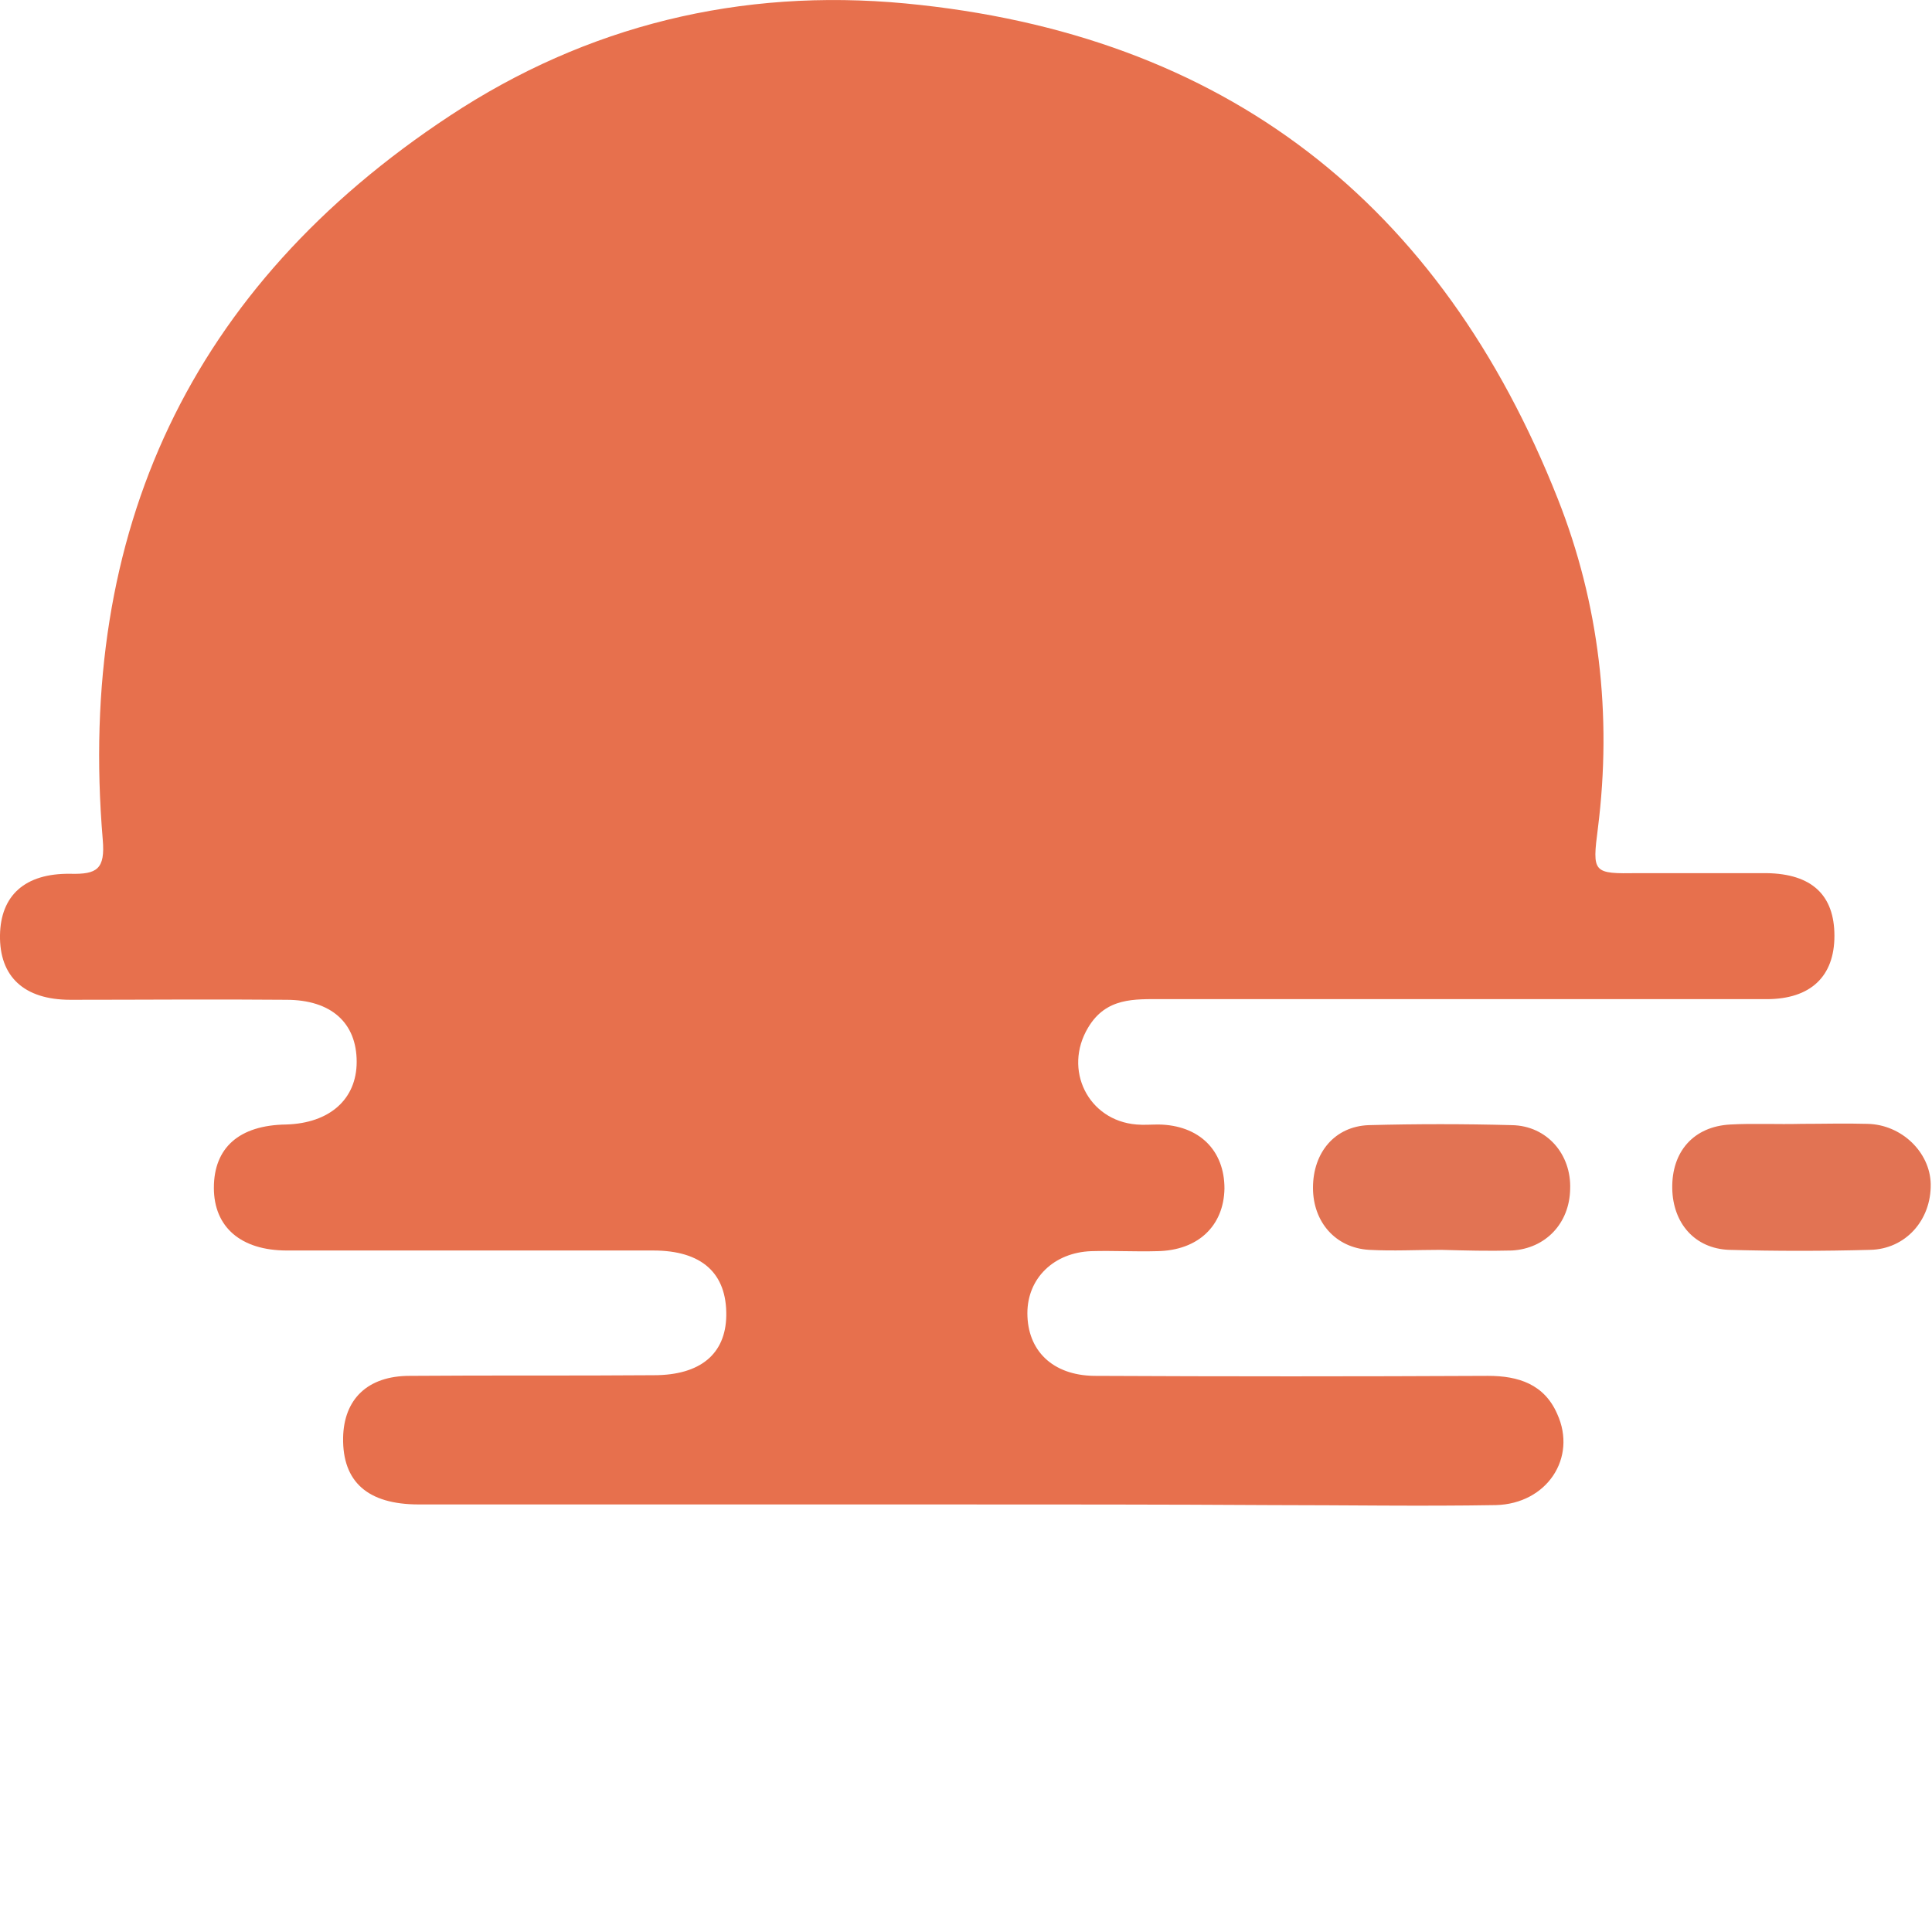
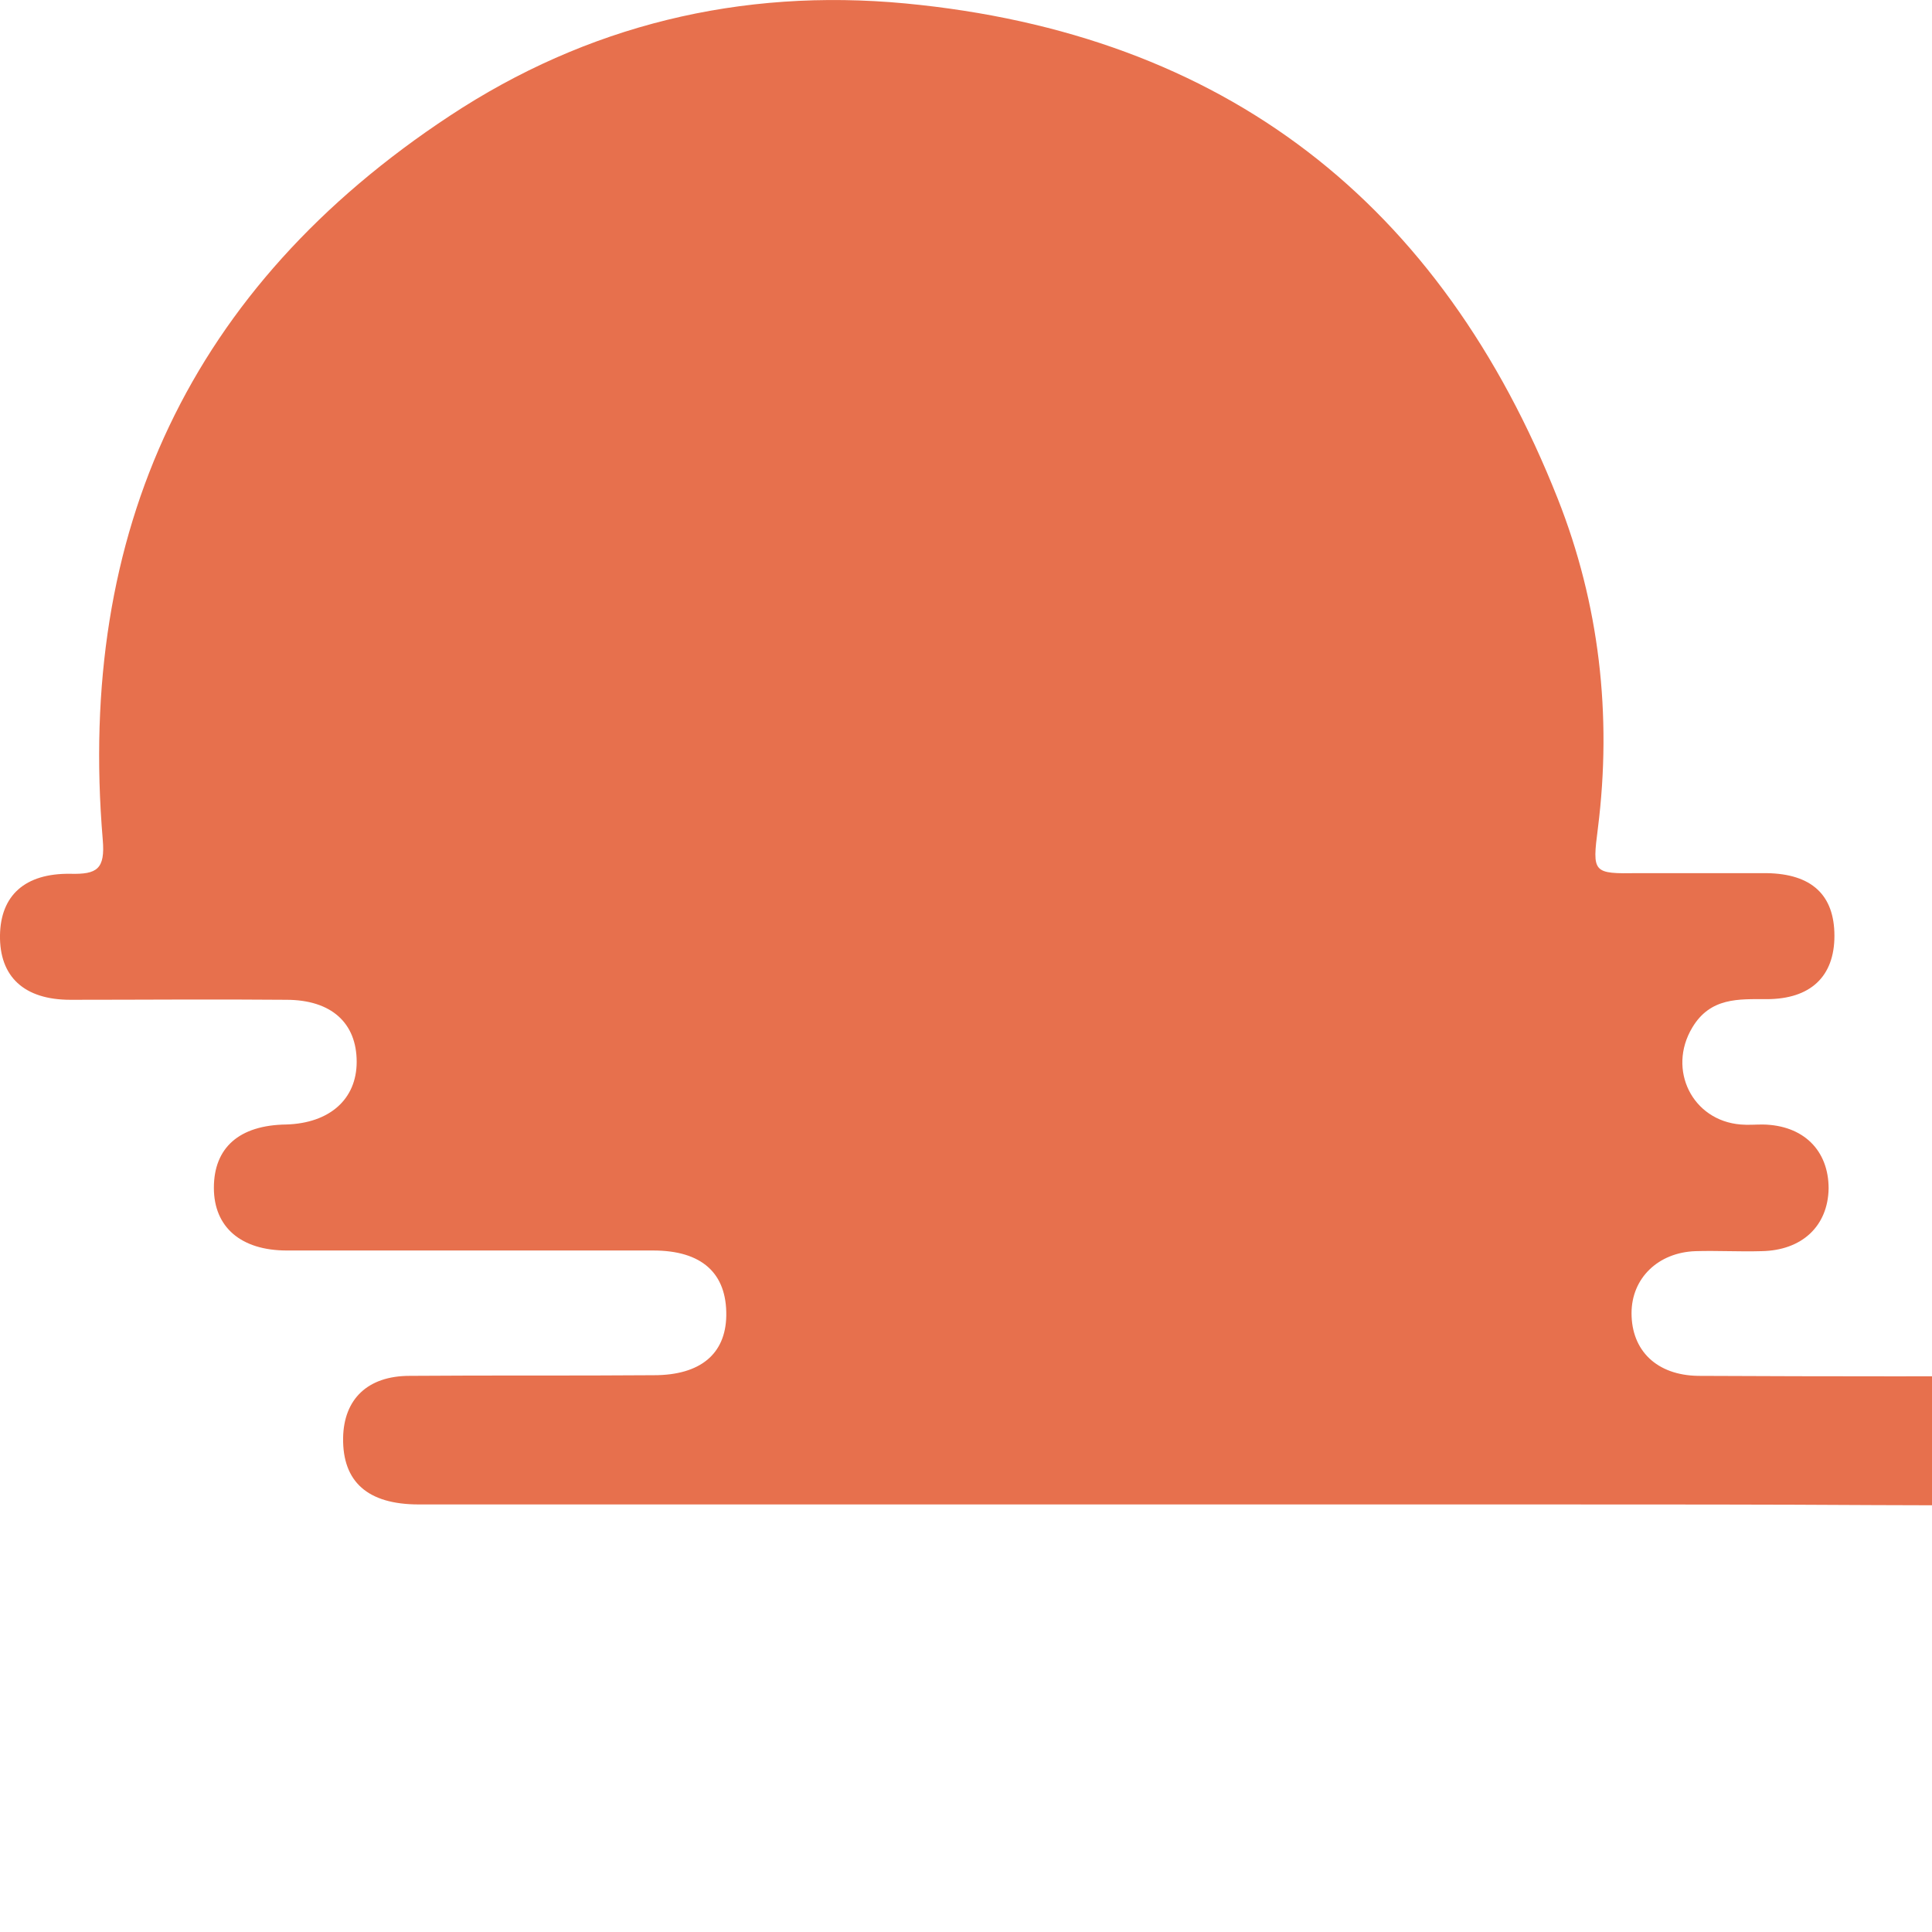
<svg xmlns="http://www.w3.org/2000/svg" viewBox="0 0 299 299">
-   <path fill="#E7704D" d="M147.1 232.83H64.8c-7.9 0-11.8-3.5-11.7-10.3.1-6 3.8-9.6 10.3-9.6 12.6-.1 25.2 0 37.8-.1 7.2 0 11.1-3.3 11.2-9.2.1-6.6-3.8-10.1-11.3-10.1H44.4c-7.1 0-11.3-3.6-11.3-9.7 0-6.2 3.9-9.7 11.2-9.8 6.7-.2 10.9-3.9 10.9-9.7 0-6-3.9-9.6-10.9-9.6-11.1-.1-22.3 0-33.4 0-7.2 0-11-3.6-10.9-10 .1-6.1 3.8-9.6 10.9-9.5 4.1.1 5.4-.7 5-5.3-4-47.7 13.5-85.5 53.7-112 21.2-14 45-19.8 70.5-17.4 49.5 4.7 82.9 30.9 101 76.7 6.4 16.2 8.4 33.4 6.2 50.9-.9 7-.8 7.1 6.2 7h19.9c7 .1 10.5 3.4 10.5 9.7 0 6.3-3.7 9.8-10.5 9.8h-93.5c-4.3 0-8.7-.3-11.5 4.4-3.9 6.5 0 14.4 7.5 15 1.1.1 2.3 0 3.4 0 6.3.1 10.2 4 10.2 9.9-.1 5.8-4.1 9.6-10.4 9.7-3.4.1-6.8-.1-10.2 0-5.8.2-9.9 4.2-9.9 9.6 0 5.8 3.9 9.6 10.3 9.7 20.3.1 40.7.1 61 0 4.7 0 8.7 1.3 10.7 5.9 3.1 6.8-1.6 13.9-9.5 14.1-11.6.2-23.2 0-34.9 0-16.6-.1-33.1-.1-49.5-.1z" />
-   <path fill="#E27353" d="M278.8 173.93c3.4 0 6.8-.1 10.2 0 5.3.1 9.7 4.4 9.8 9.3.1 5.6-3.9 10.1-9.4 10.2-7.3.2-14.5.2-21.8 0-5.3-.2-8.7-4.1-8.8-9.5-.1-5.7 3.3-9.6 9-9.9 3.6-.2 7.3 0 11-.1 0 .1 0 0 0 0zm-55.8 19.5c-3.7 0-7.4.2-11.1 0-5.2-.3-8.7-4.3-8.7-9.6 0-5.5 3.4-9.5 8.6-9.7 7.4-.2 14.8-.2 22.2 0 5.4.1 9.2 4.5 9 9.9-.1 5.3-3.8 9.2-9 9.5-3.6.1-7.3 0-11-.1 0 .1 0 .1 0 0z" />
+   <path fill="#E7704D" d="M147.1 232.83H64.8c-7.9 0-11.8-3.5-11.7-10.3.1-6 3.8-9.6 10.3-9.6 12.6-.1 25.2 0 37.8-.1 7.2 0 11.1-3.3 11.2-9.2.1-6.6-3.8-10.1-11.3-10.1H44.4c-7.1 0-11.3-3.6-11.3-9.7 0-6.2 3.9-9.7 11.2-9.8 6.7-.2 10.9-3.9 10.9-9.7 0-6-3.9-9.6-10.9-9.6-11.1-.1-22.3 0-33.4 0-7.2 0-11-3.6-10.9-10 .1-6.1 3.8-9.6 10.9-9.5 4.1.1 5.4-.7 5-5.3-4-47.7 13.5-85.5 53.7-112 21.2-14 45-19.8 70.5-17.4 49.5 4.7 82.9 30.9 101 76.7 6.4 16.2 8.4 33.4 6.2 50.9-.9 7-.8 7.1 6.2 7h19.9c7 .1 10.5 3.4 10.5 9.7 0 6.3-3.7 9.8-10.5 9.8c-4.3 0-8.7-.3-11.5 4.4-3.9 6.5 0 14.4 7.5 15 1.1.1 2.3 0 3.4 0 6.3.1 10.2 4 10.2 9.9-.1 5.8-4.1 9.6-10.4 9.7-3.4.1-6.8-.1-10.2 0-5.8.2-9.9 4.2-9.9 9.6 0 5.8 3.9 9.6 10.3 9.7 20.3.1 40.7.1 61 0 4.7 0 8.7 1.3 10.7 5.9 3.1 6.8-1.6 13.9-9.5 14.1-11.6.2-23.2 0-34.9 0-16.6-.1-33.1-.1-49.5-.1z" />
</svg>